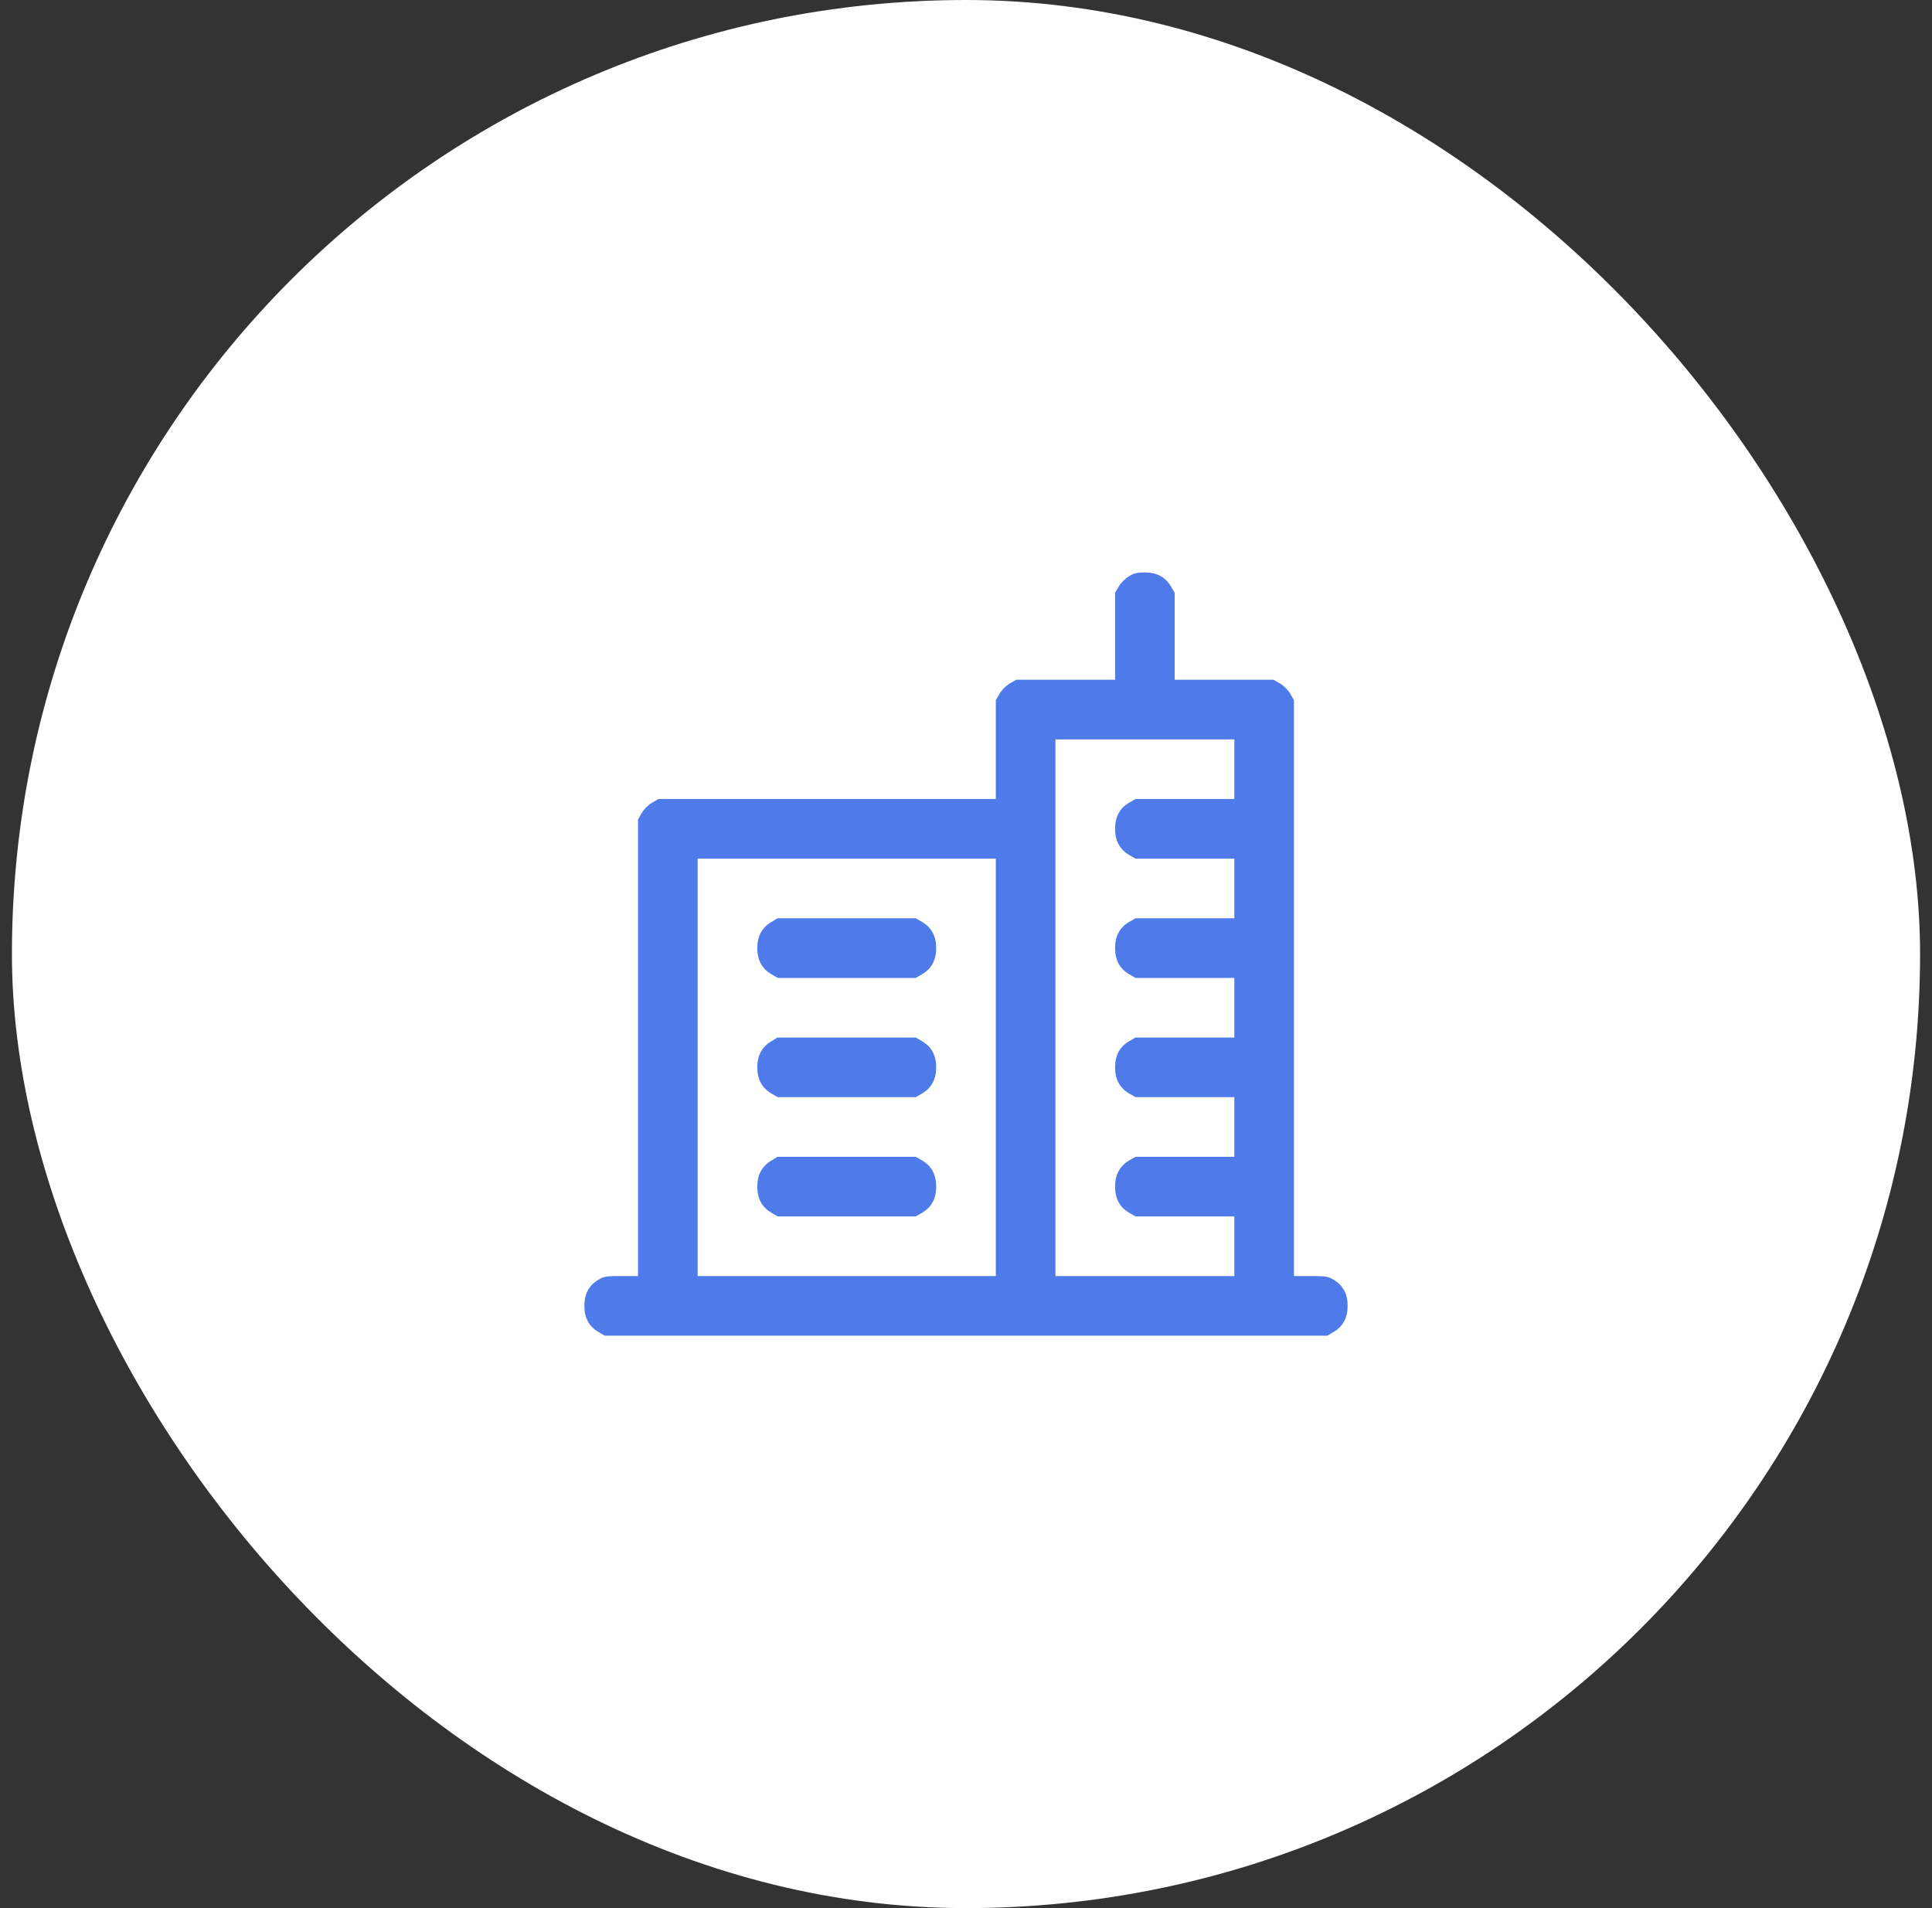
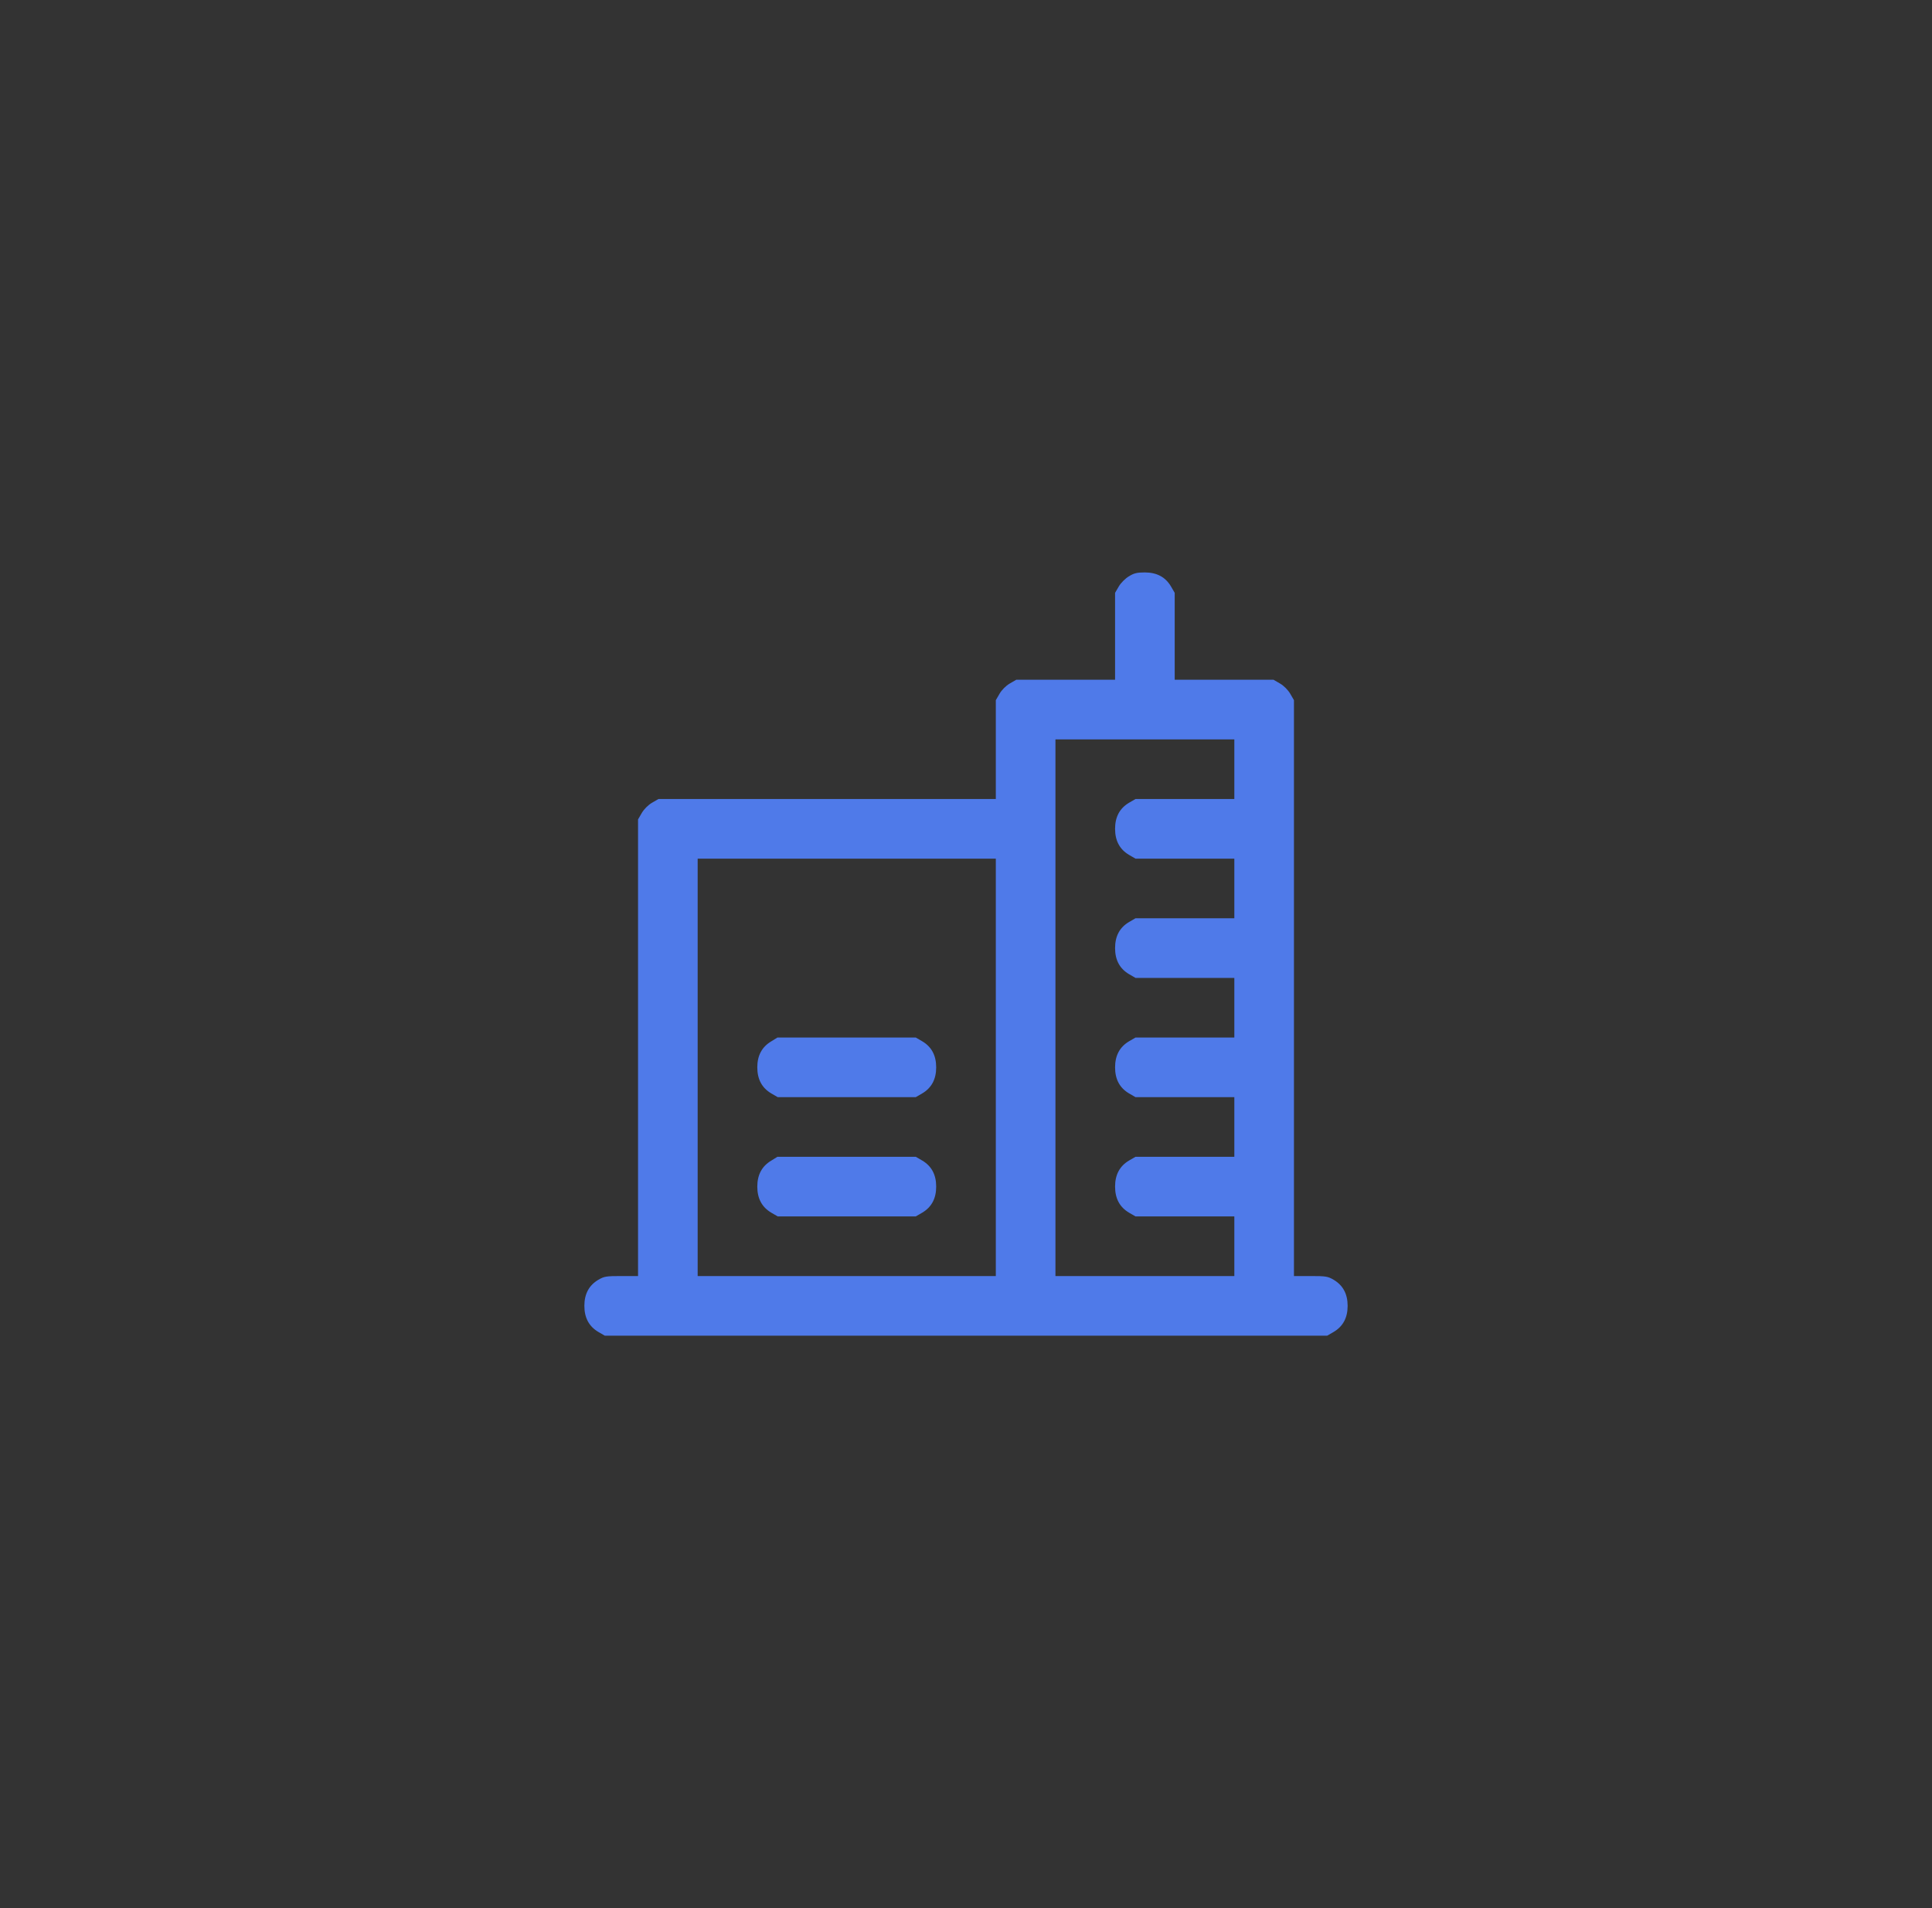
<svg xmlns="http://www.w3.org/2000/svg" width="81" height="80" viewBox="0 0 81 80" fill="none">
  <rect x="0" y="0" width="81" height="80" fill="#333333" stroke="none" />
-   <rect x="0.5" width="80" height="80" rx="40" fill="white" />
  <g clip-path="url(#clip0_36_142)">
    <path d="M47.331 24.163C47.181 24.25 46.994 24.438 46.906 24.587L46.75 24.856V26.675V28.5H44.675H42.606L42.337 28.656C42.175 28.75 42 28.925 41.906 29.087L41.75 29.356V31.425V33.5H34.675H27.606L27.337 33.656C27.175 33.75 27 33.925 26.906 34.087L26.75 34.356V43.925V53.5H26.05C25.419 53.5 25.331 53.513 25.087 53.656C24.694 53.888 24.5 54.25 24.5 54.75C24.5 55.25 24.694 55.612 25.087 55.844L25.356 56H40.5H55.644L55.913 55.844C56.306 55.612 56.5 55.25 56.5 54.75C56.5 54.25 56.306 53.888 55.913 53.656C55.669 53.513 55.581 53.5 54.95 53.5H54.25V41.425V29.356L54.094 29.087C54 28.925 53.825 28.75 53.663 28.656L53.394 28.5H51.325H49.25V26.675V24.856L49.094 24.587C48.862 24.194 48.5 24 47.994 24C47.675 24 47.538 24.031 47.331 24.163ZM51.75 32.25V33.5H49.675H47.606L47.337 33.656C46.944 33.888 46.75 34.25 46.75 34.75C46.75 35.25 46.944 35.612 47.337 35.844L47.606 36H49.675H51.75V37.25V38.5H49.675H47.606L47.337 38.656C46.944 38.888 46.75 39.25 46.75 39.75C46.75 40.25 46.944 40.612 47.337 40.844L47.606 41H49.675H51.75V42.25V43.5H49.675H47.606L47.337 43.656C46.944 43.888 46.75 44.25 46.75 44.75C46.75 45.25 46.944 45.612 47.337 45.844L47.606 46H49.675H51.75V47.25V48.5H49.675H47.606L47.337 48.656C46.944 48.888 46.75 49.25 46.75 49.75C46.75 50.25 46.944 50.612 47.337 50.844L47.606 51H49.675H51.75V52.25V53.5H48H44.25V42.25V31H48H51.75V32.25ZM41.75 44.75V53.5H35.5H29.25V44.75V36H35.5H41.75V44.75Z" fill="#4F7AE9" />
-     <path d="M32.331 38.663C31.944 38.894 31.75 39.256 31.75 39.75C31.75 40.25 31.944 40.612 32.337 40.844L32.606 41H35.5H38.394L38.663 40.844C39.056 40.612 39.25 40.25 39.25 39.75C39.25 39.25 39.056 38.888 38.663 38.656L38.394 38.5H35.494H32.594L32.331 38.663Z" fill="#4F7AE9" />
    <path d="M32.331 43.663C31.944 43.894 31.75 44.256 31.75 44.75C31.75 45.25 31.944 45.612 32.337 45.844L32.606 46H35.5H38.394L38.663 45.844C39.056 45.612 39.25 45.25 39.25 44.75C39.25 44.25 39.056 43.888 38.663 43.656L38.394 43.5H35.494H32.594L32.331 43.663Z" fill="#4F7AE9" />
    <path d="M32.331 48.663C31.944 48.894 31.75 49.256 31.75 49.75C31.75 50.25 31.944 50.612 32.337 50.844L32.606 51H35.5H38.394L38.663 50.844C39.056 50.612 39.25 50.25 39.25 49.75C39.25 49.25 39.056 48.888 38.663 48.656L38.394 48.5H35.494H32.594L32.331 48.663Z" fill="#4F7AE9" />
  </g>
  <defs>
    <clipPath id="clip0_36_142">
      <rect width="32" height="32" fill="white" transform="translate(24.5 24)" />
    </clipPath>
  </defs>
</svg>